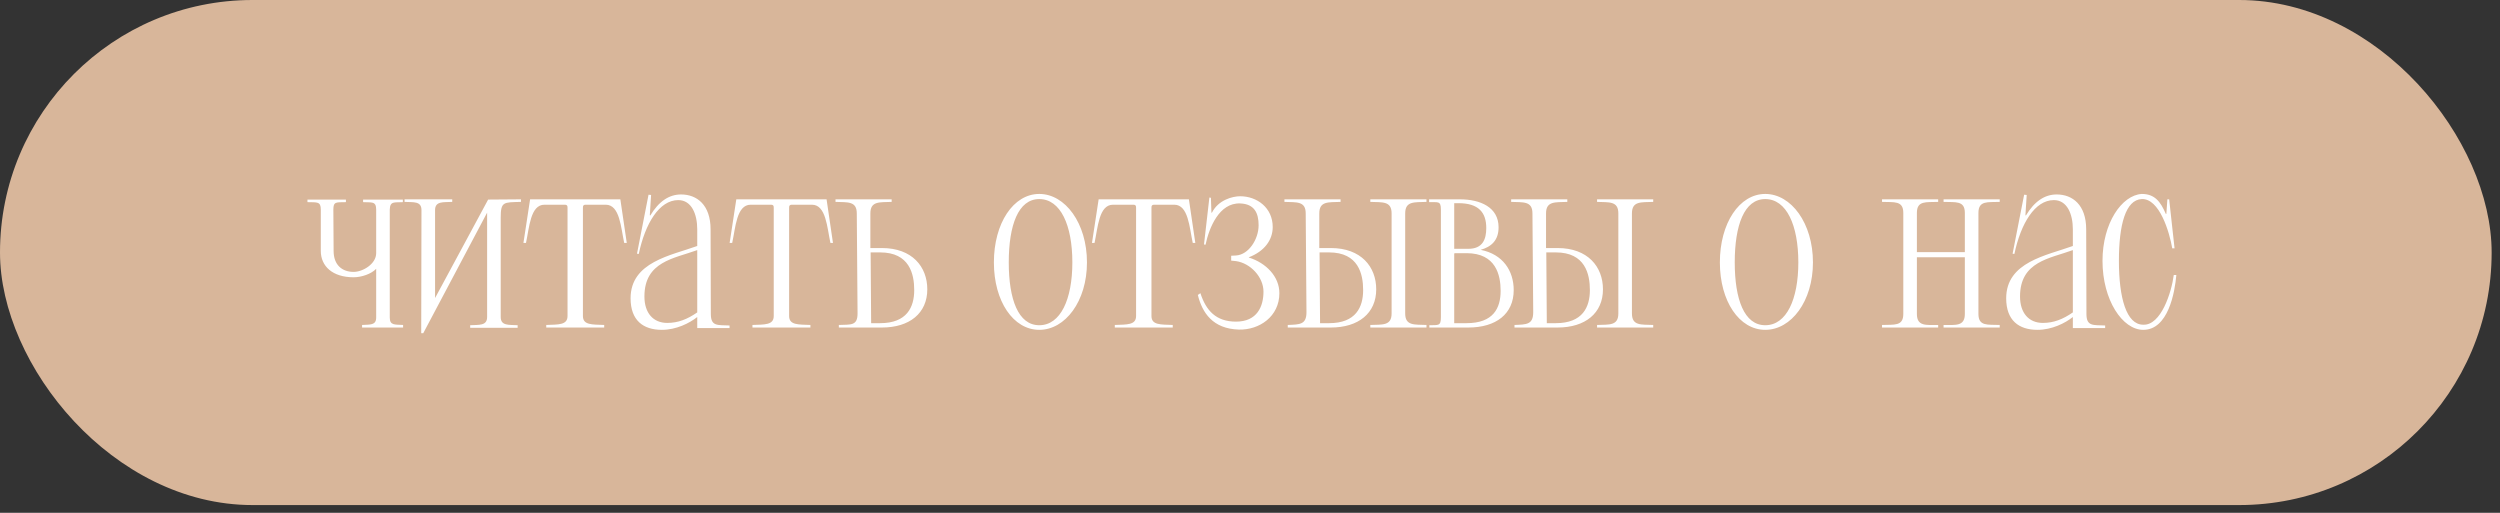
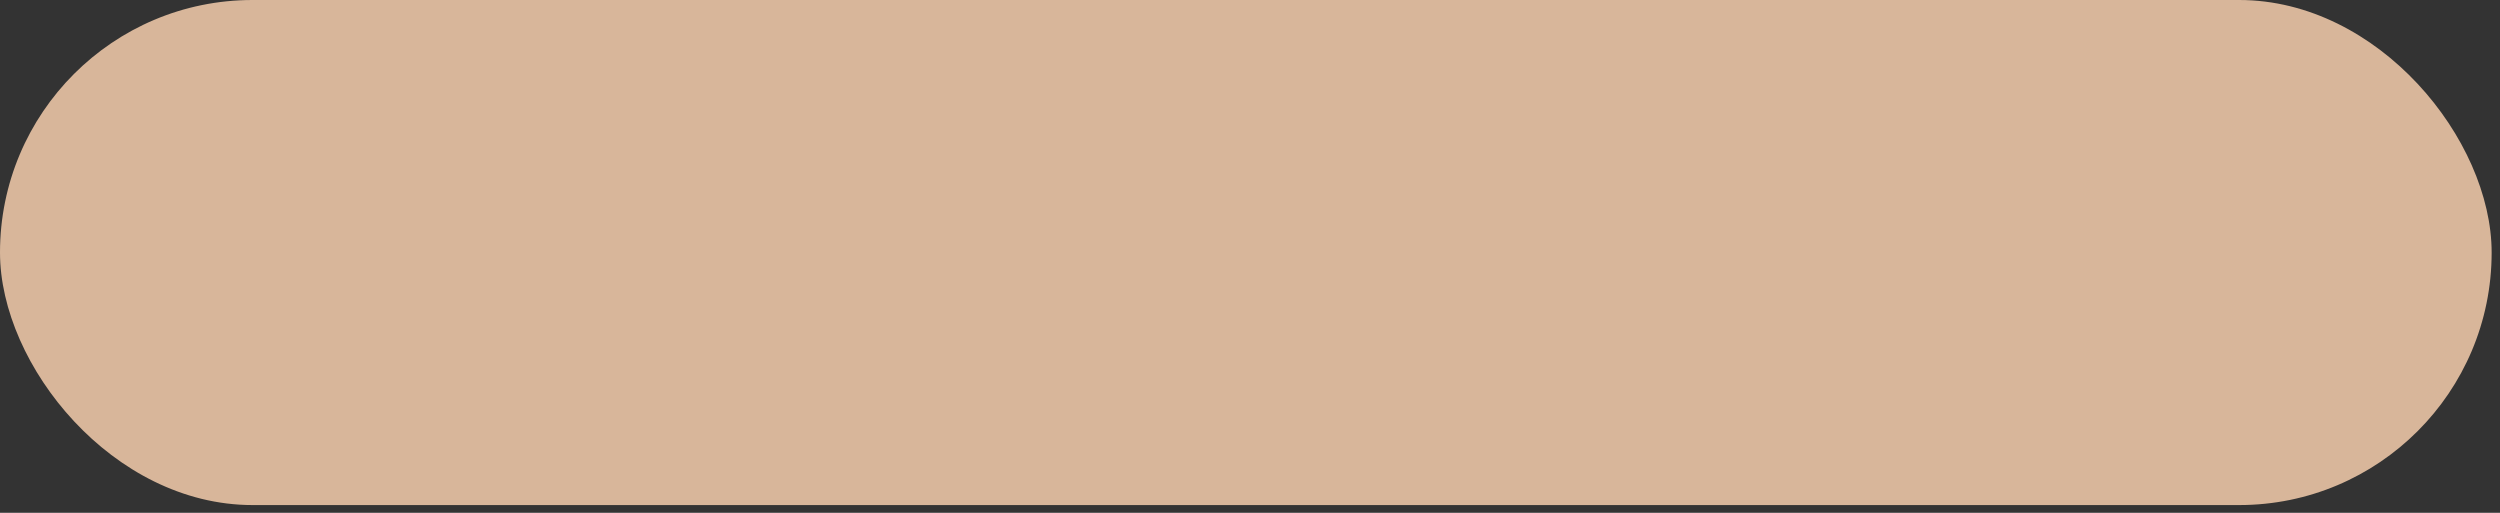
<svg xmlns="http://www.w3.org/2000/svg" width="234" height="48" viewBox="0 0 234 48" fill="none">
  <rect x="0" y="0" width="234" height="48" fill="#333333" stroke="none" />
  <rect width="233.218" height="47.274" rx="23.637" fill="#D8B69A" />
-   <path d="M36.482 19.617V29.721C36.482 30.465 36.938 30.369 37.73 30.417V30.657H33.89V30.417C34.634 30.369 35.21 30.465 35.21 29.721V25.161C34.754 25.641 33.842 25.953 33.098 25.953C31.13 25.953 30.026 24.921 30.026 23.481V19.617C30.026 18.849 29.69 18.945 28.778 18.921V18.681H32.378V18.921C31.466 18.945 31.202 18.849 31.202 19.617L31.226 23.481C31.226 24.825 32.042 25.449 33.098 25.449C33.962 25.449 35.21 24.705 35.21 23.697V19.617C35.21 18.801 34.778 18.969 33.986 18.921V18.681H37.706V18.921C36.914 18.969 36.506 18.801 36.482 19.617ZM40.722 27.897L45.69 18.681L48.762 18.657V18.897C47.13 18.945 46.866 18.849 46.866 20.385V29.673C46.866 30.513 47.634 30.393 48.45 30.441V30.681H44.01V30.441C44.826 30.393 45.594 30.513 45.594 29.673V19.905L39.618 31.185H39.426L39.45 19.665C39.45 18.801 38.682 18.945 37.866 18.897V18.657C39.45 18.657 40.722 18.657 42.33 18.657V18.897C41.514 18.945 40.722 18.801 40.722 19.665V27.897ZM52.881 19.161H50.961C49.641 19.161 49.545 21.297 49.233 22.737H48.993L49.617 18.657H58.065L58.665 22.737H58.425C58.113 21.297 58.017 19.161 56.697 19.161H54.801C54.705 19.161 54.657 19.185 54.609 19.233C54.561 19.305 54.561 19.377 54.561 19.473V29.577C54.561 30.441 55.425 30.369 56.553 30.417V30.657H51.129V30.417C52.257 30.369 53.121 30.441 53.121 29.577V19.473C53.121 19.377 53.121 19.305 53.073 19.233C53.025 19.185 52.977 19.161 52.881 19.161ZM66.534 29.385C66.534 30.561 67.158 30.417 68.286 30.465V30.705H65.262V29.673C64.542 30.249 63.294 30.873 61.95 30.873C60.198 30.873 59.022 29.985 59.022 27.921C59.022 24.513 62.814 23.913 65.262 23.025V21.465C65.262 20.049 64.734 18.729 63.486 18.729C61.71 18.729 60.39 20.913 59.79 23.769L59.622 23.745L60.702 18.225L60.942 18.249L60.822 20.145L60.87 20.169C61.662 18.849 62.622 18.201 63.75 18.201C65.238 18.201 66.51 19.185 66.51 21.465L66.534 29.385ZM60.318 27.753C60.318 29.289 61.134 30.225 62.454 30.225C63.462 30.225 64.326 29.889 65.262 29.241V23.409C63.102 24.201 60.318 24.465 60.318 27.753ZM72.183 19.161H70.263C68.942 19.161 68.847 21.297 68.534 22.737H68.294L68.918 18.657H77.367L77.966 22.737H77.727C77.415 21.297 77.319 19.161 75.999 19.161H74.103C74.007 19.161 73.959 19.185 73.91 19.233C73.862 19.305 73.862 19.377 73.862 19.473V29.577C73.862 30.441 74.727 30.369 75.855 30.417V30.657H70.43V30.417C71.558 30.369 72.422 30.441 72.422 29.577V19.473C72.422 19.377 72.422 19.305 72.374 19.233C72.326 19.185 72.278 19.161 72.183 19.161ZM80.267 29.337L80.195 19.977C80.195 18.801 79.331 18.945 78.203 18.897V18.657H83.459V18.897C82.331 18.945 81.467 18.801 81.467 19.977V23.217C81.731 23.217 82.091 23.217 82.547 23.217C85.379 23.217 86.795 24.969 86.795 27.081C86.795 29.313 85.139 30.657 82.547 30.657H78.515V30.417C79.643 30.369 80.267 30.513 80.267 29.337ZM85.571 27.153C85.571 25.665 85.139 23.625 82.379 23.625H81.491L81.539 30.249H82.379C84.899 30.249 85.571 28.737 85.571 27.153ZM93.028 24.561C93.028 20.889 94.852 18.153 97.276 18.153C99.7 18.153 101.74 20.889 101.74 24.561C101.74 28.209 99.7 30.873 97.276 30.873C94.852 30.873 93.028 28.209 93.028 24.561ZM94.42 24.561C94.42 28.017 95.308 30.441 97.276 30.441C99.268 30.441 100.372 28.017 100.372 24.561C100.372 21.081 99.268 18.633 97.276 18.633C95.308 18.633 94.42 21.081 94.42 24.561ZM106.097 19.161H104.177C102.857 19.161 102.761 21.297 102.449 22.737H102.209L102.833 18.657H111.281L111.881 22.737H111.641C111.329 21.297 111.233 19.161 109.913 19.161H108.017C107.921 19.161 107.873 19.185 107.825 19.233C107.777 19.305 107.777 19.377 107.777 19.473V29.577C107.777 30.441 108.641 30.369 109.769 30.417V30.657H104.345V30.417C105.473 30.369 106.337 30.441 106.337 29.577V19.473C106.337 19.377 106.337 19.305 106.289 19.233C106.241 19.185 106.193 19.161 106.097 19.161ZM115.694 24.441L115.238 24.393V23.937L115.694 23.913C116.87 23.841 117.806 22.401 117.806 21.081C117.806 19.953 117.422 19.089 116.078 19.041C114.11 18.969 113.174 21.321 112.838 22.905L112.694 22.881L113.198 18.489L113.342 18.513L113.39 19.905H113.438C114.038 18.705 115.382 18.369 116.078 18.369C117.662 18.369 119.126 19.449 119.126 21.249C119.126 22.473 118.334 23.529 116.894 24.081V24.105C118.502 24.609 119.75 25.881 119.75 27.441C119.75 29.625 117.878 30.897 115.958 30.849C113.51 30.777 112.526 29.265 112.118 27.609L112.358 27.441C112.886 29.073 113.822 30.105 115.694 30.105C117.662 30.105 118.262 28.689 118.262 27.297C118.262 25.929 117.038 24.633 115.694 24.441ZM130.254 19.977C130.254 18.801 129.39 18.945 128.262 18.897V18.657H133.518V18.897C132.39 18.945 131.526 18.801 131.526 19.977V29.337C131.526 30.513 132.39 30.369 133.518 30.417V30.657H128.262V30.417C129.39 30.369 130.254 30.513 130.254 29.337V19.977ZM122.286 29.217L122.214 19.977C122.214 18.801 121.35 18.945 120.222 18.897V18.657H125.478V18.897C124.35 18.945 123.486 18.801 123.486 19.977V23.217C123.75 23.217 124.11 23.217 124.566 23.217C127.398 23.217 128.814 24.969 128.814 27.081C128.814 29.313 127.158 30.657 124.566 30.657H120.534V30.417C121.662 30.369 122.286 30.393 122.286 29.217ZM127.59 27.153C127.59 25.665 127.158 23.625 124.398 23.625H123.51L123.558 30.249H124.398C126.918 30.249 127.59 28.737 127.59 27.153ZM133.787 30.657V30.441C134.627 30.417 134.867 30.537 134.867 29.697V19.617C134.867 18.777 134.603 18.945 133.763 18.921V18.657H136.643C138.563 18.657 140.267 19.401 140.267 21.273C140.267 22.497 139.595 23.097 138.587 23.385C140.675 23.793 141.683 25.353 141.683 27.153C141.683 29.385 140.027 30.657 137.435 30.657H133.787ZM139.115 21.345C139.115 19.905 138.419 19.017 136.499 19.017H136.115V23.289C136.427 23.289 136.859 23.289 137.435 23.289C138.779 23.289 139.115 22.401 139.115 21.345ZM140.459 27.225C140.459 25.761 140.027 23.697 137.267 23.697H136.211L136.115 23.721V30.249H137.267C139.787 30.249 140.459 28.833 140.459 27.225ZM151.477 19.977C151.477 18.801 150.613 18.945 149.485 18.897V18.657H154.741V18.897C153.613 18.945 152.749 18.801 152.749 19.977V29.337C152.749 30.513 153.613 30.369 154.741 30.417V30.657H149.485V30.417C150.613 30.369 151.477 30.513 151.477 29.337V19.977ZM143.509 29.217L143.437 19.977C143.437 18.801 142.573 18.945 141.445 18.897V18.657H146.701V18.897C145.573 18.945 144.709 18.801 144.709 19.977V23.217C144.973 23.217 145.333 23.217 145.789 23.217C148.621 23.217 150.037 24.969 150.037 27.081C150.037 29.313 148.381 30.657 145.789 30.657H141.757V30.417C142.885 30.369 143.509 30.393 143.509 29.217ZM148.813 27.153C148.813 25.665 148.381 23.625 145.621 23.625H144.733L144.781 30.249H145.621C148.141 30.249 148.813 28.737 148.813 27.153ZM160.98 24.561C160.98 20.889 162.804 18.153 165.228 18.153C167.652 18.153 169.692 20.889 169.692 24.561C169.692 28.209 167.652 30.873 165.228 30.873C162.804 30.873 160.98 28.209 160.98 24.561ZM162.372 24.561C162.372 28.017 163.26 30.441 165.228 30.441C167.22 30.441 168.324 28.017 168.324 24.561C168.324 21.081 167.22 18.633 165.228 18.633C163.26 18.633 162.372 21.081 162.372 24.561ZM178.149 29.385V19.929C178.149 18.753 177.285 18.945 176.157 18.897V18.657H181.413V18.897C180.285 18.945 179.421 18.753 179.421 19.929V23.601H183.909V19.929C183.909 18.753 183.045 18.945 181.917 18.897V18.657H187.173V18.897C186.045 18.945 185.181 18.753 185.181 19.929V29.385C185.181 30.561 186.045 30.369 187.173 30.417V30.657H181.917V30.417C183.045 30.417 183.909 30.561 183.909 29.385V24.081H179.421V29.385C179.421 30.561 180.285 30.417 181.413 30.417V30.657H176.157V30.417C177.285 30.369 178.149 30.561 178.149 29.385ZM195.291 29.385C195.291 30.561 195.915 30.417 197.043 30.465V30.705H194.019V29.673C193.299 30.249 192.051 30.873 190.707 30.873C188.955 30.873 187.779 29.985 187.779 27.921C187.779 24.513 191.571 23.913 194.019 23.025V21.465C194.019 20.049 193.491 18.729 192.243 18.729C190.467 18.729 189.147 20.913 188.547 23.769L188.379 23.745L189.459 18.225L189.699 18.249L189.579 20.145L189.627 20.169C190.419 18.849 191.379 18.201 192.507 18.201C193.995 18.201 195.267 19.185 195.267 21.465L195.291 29.385ZM189.075 27.753C189.075 29.289 189.891 30.225 191.211 30.225C192.219 30.225 193.083 29.889 194.019 29.241V23.409C191.859 24.201 189.075 24.465 189.075 27.753ZM200.61 30.393C202.266 30.465 203.25 27.393 203.466 25.737H203.706C203.562 27.393 202.938 30.873 200.61 30.873C198.666 30.873 196.794 28.089 196.794 24.417C196.794 20.889 198.594 18.273 200.466 18.153C201.666 18.153 202.218 18.849 202.722 20.025H202.77L202.866 18.657H203.034L203.538 23.241H203.322C203.058 21.705 202.122 18.561 200.466 18.633C198.954 18.705 198.33 21.033 198.33 24.417C198.33 27.873 199.026 30.393 200.61 30.393Z" fill="white" />
</svg>